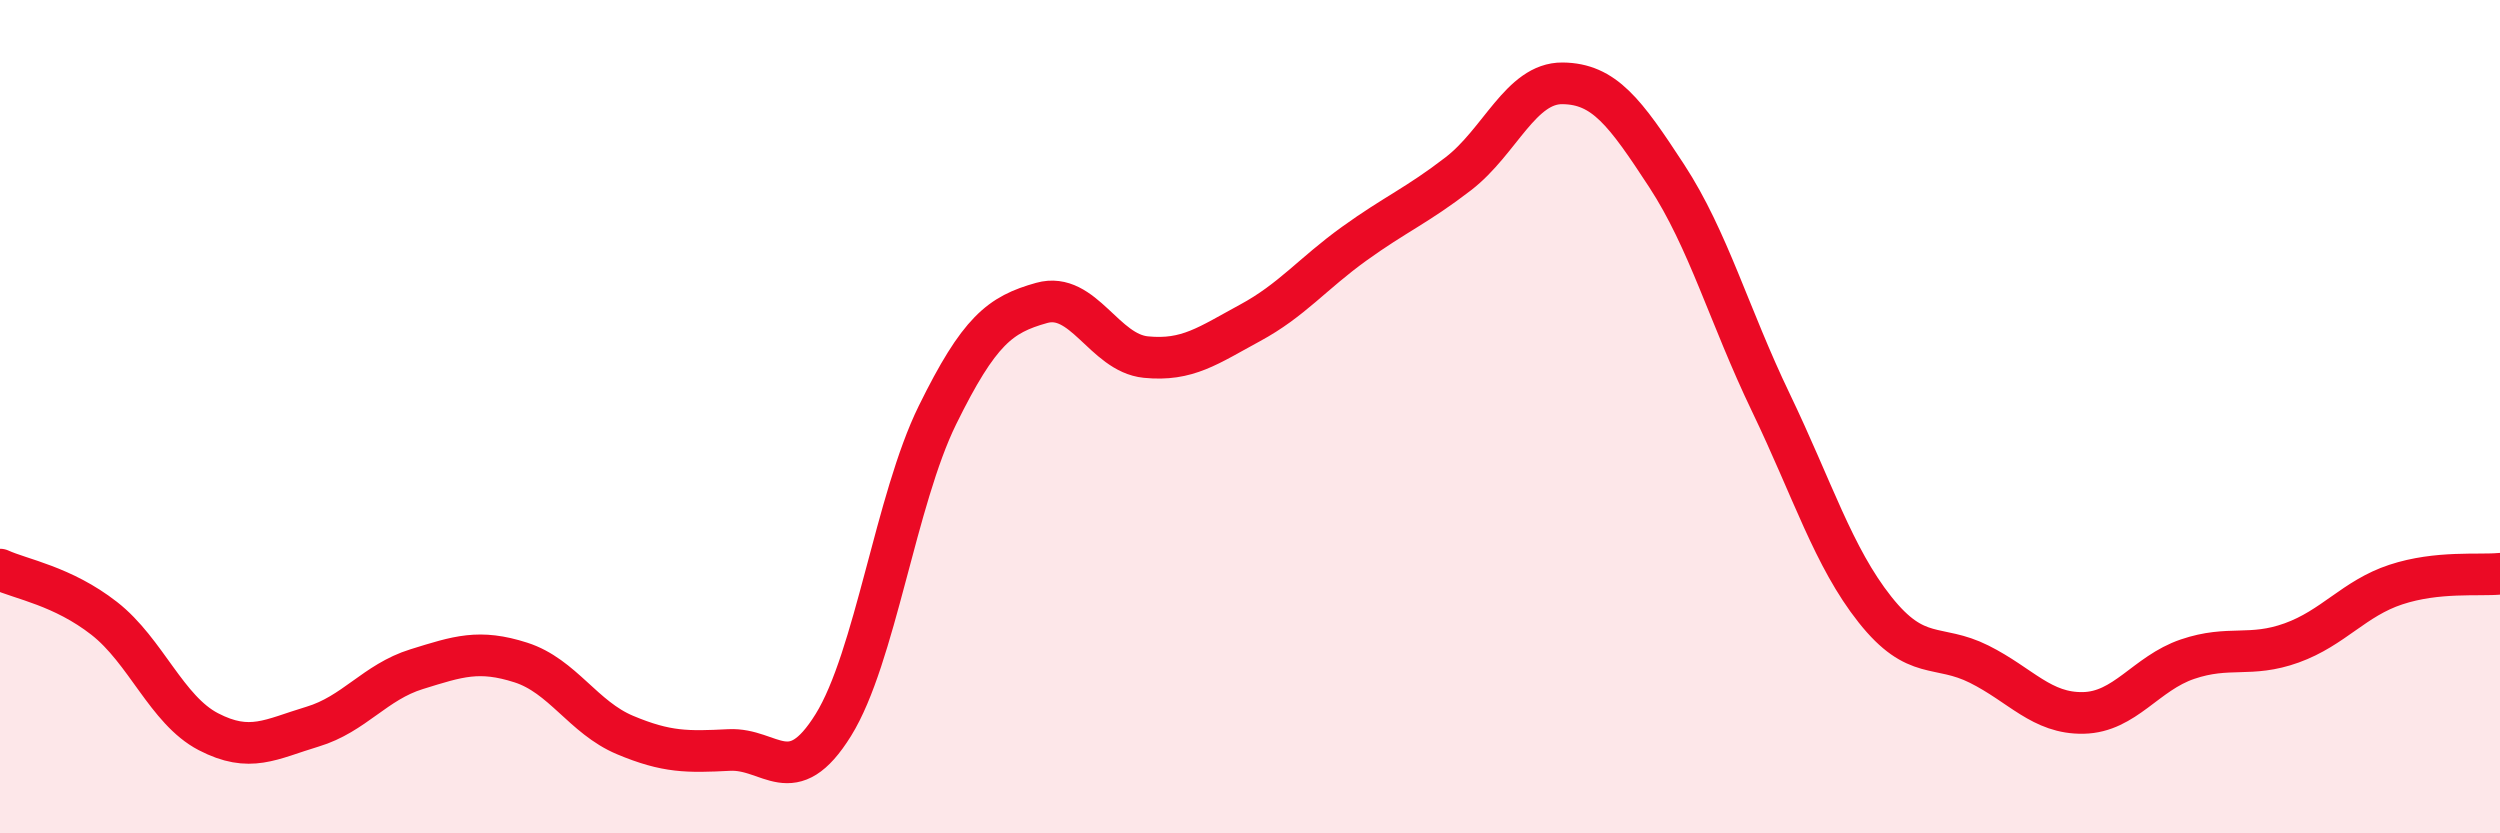
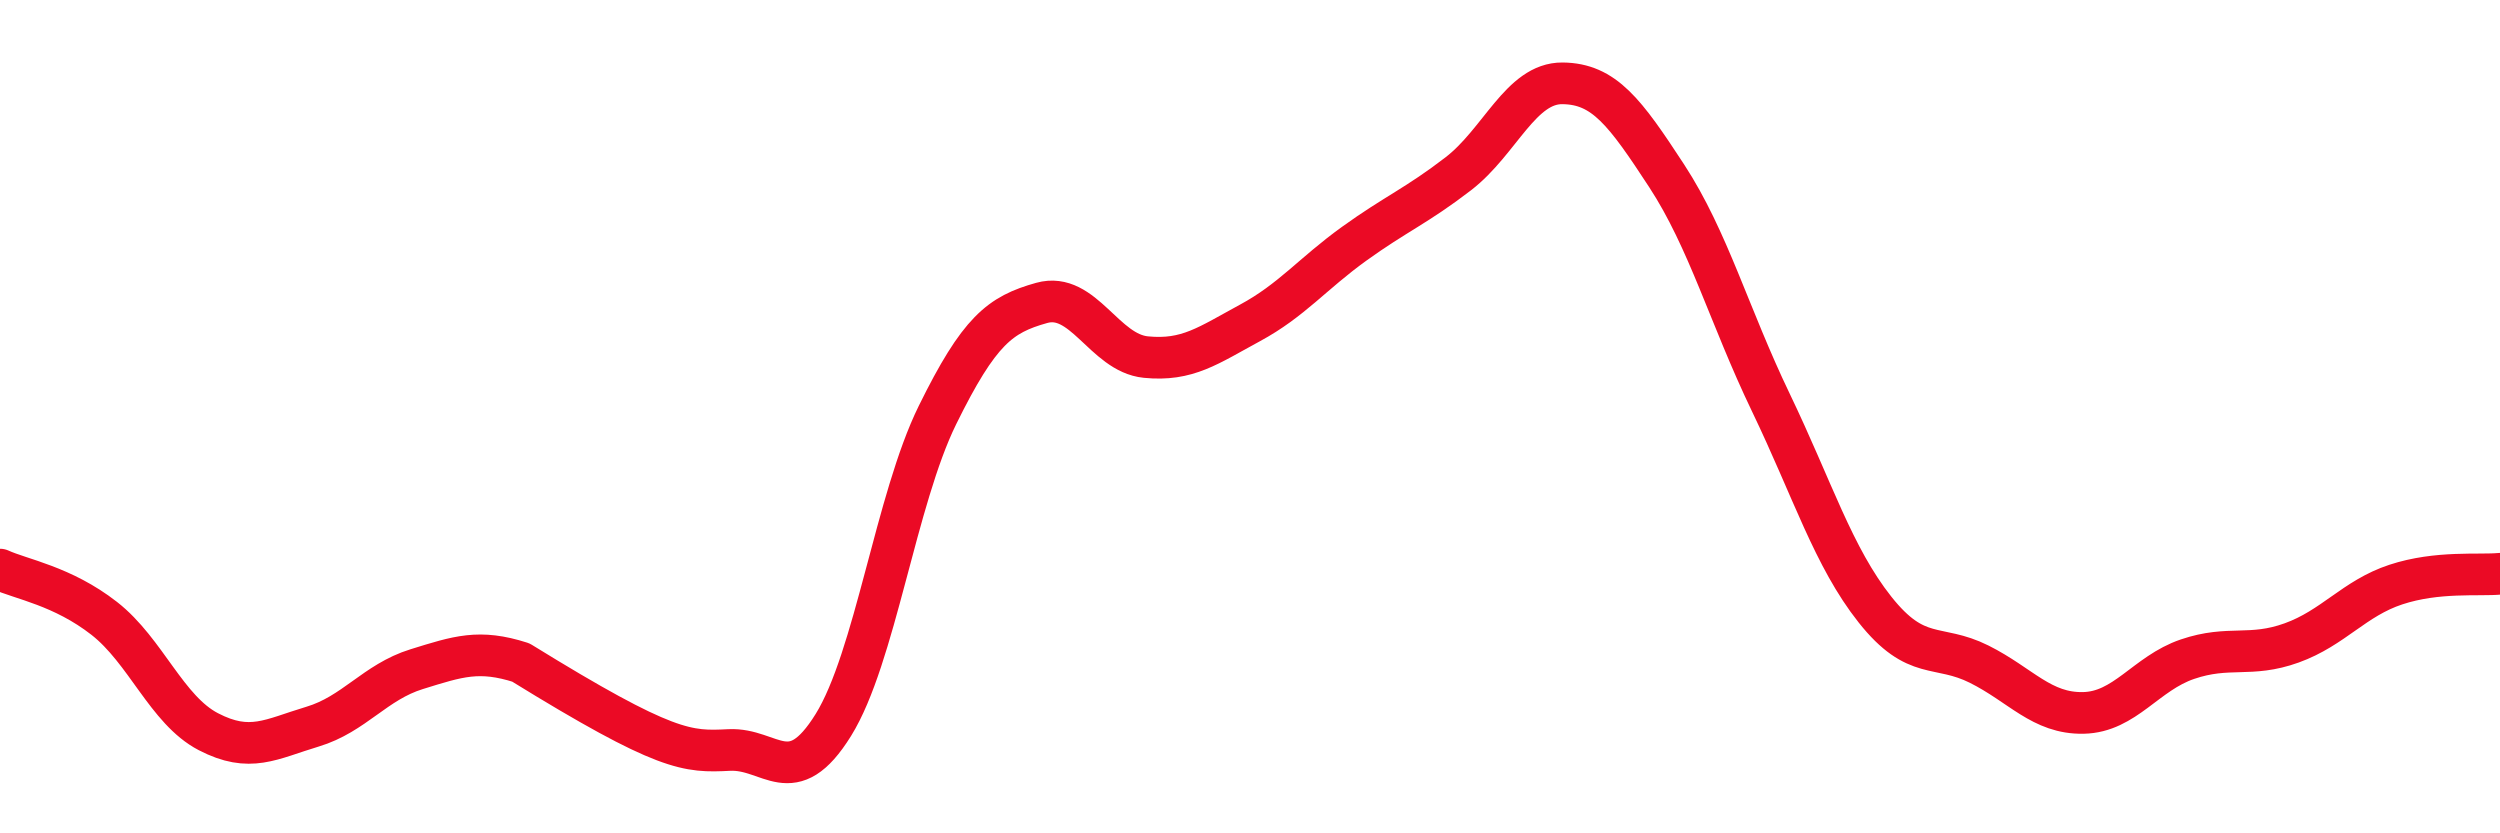
<svg xmlns="http://www.w3.org/2000/svg" width="60" height="20" viewBox="0 0 60 20">
-   <path d="M 0,13.67 C 0.5,13.9 1.5,14.06 2.5,14.84 C 3.5,15.62 4,17.04 5,17.56 C 6,18.08 6.5,17.74 7.5,17.44 C 8.5,17.14 9,16.37 10,16.06 C 11,15.75 11.5,15.58 12.5,15.9 C 13.5,16.22 14,17.22 15,17.64 C 16,18.06 16.5,18.05 17.5,18 C 18.5,17.95 19,19.01 20,17.4 C 21,15.79 21.5,11.99 22.5,9.96 C 23.5,7.93 24,7.55 25,7.27 C 26,6.99 26.5,8.47 27.5,8.57 C 28.5,8.67 29,8.29 30,7.75 C 31,7.21 31.5,6.57 32.5,5.85 C 33.5,5.13 34,4.94 35,4.17 C 36,3.4 36.5,1.99 37.5,2 C 38.5,2.01 39,2.69 40,4.22 C 41,5.75 41.5,7.58 42.5,9.66 C 43.5,11.74 44,13.37 45,14.63 C 46,15.89 46.5,15.44 47.5,15.94 C 48.5,16.44 49,17.13 50,17.11 C 51,17.09 51.5,16.16 52.5,15.82 C 53.5,15.48 54,15.79 55,15.43 C 56,15.07 56.5,14.36 57.5,14.03 C 58.5,13.7 59.5,13.82 60,13.77L60 20L0 20Z" fill="#EB0A25" opacity="0.1" stroke-linecap="round" stroke-linejoin="round" />
-   <path d="M 0,13.67 C 0.5,13.9 1.5,14.06 2.5,14.84 C 3.5,15.62 4,17.04 5,17.56 C 6,18.08 6.5,17.74 7.5,17.44 C 8.5,17.14 9,16.37 10,16.06 C 11,15.75 11.5,15.58 12.5,15.9 C 13.5,16.22 14,17.22 15,17.64 C 16,18.06 16.5,18.05 17.5,18 C 18.5,17.95 19,19.01 20,17.4 C 21,15.79 21.5,11.99 22.5,9.96 C 23.5,7.93 24,7.55 25,7.27 C 26,6.99 26.5,8.47 27.5,8.57 C 28.5,8.67 29,8.29 30,7.75 C 31,7.21 31.5,6.57 32.5,5.85 C 33.5,5.13 34,4.94 35,4.17 C 36,3.4 36.5,1.99 37.5,2 C 38.5,2.01 39,2.69 40,4.22 C 41,5.75 41.5,7.58 42.5,9.66 C 43.5,11.74 44,13.37 45,14.63 C 46,15.89 46.5,15.44 47.5,15.94 C 48.5,16.44 49,17.13 50,17.11 C 51,17.09 51.5,16.16 52.5,15.82 C 53.5,15.48 54,15.79 55,15.43 C 56,15.07 56.5,14.36 57.5,14.03 C 58.5,13.7 59.5,13.82 60,13.77" stroke="#EB0A25" stroke-width="1" fill="none" stroke-linecap="round" stroke-linejoin="round" />
+   <path d="M 0,13.67 C 0.5,13.9 1.5,14.06 2.5,14.84 C 3.5,15.62 4,17.04 5,17.56 C 6,18.08 6.5,17.74 7.5,17.44 C 8.5,17.14 9,16.37 10,16.06 C 11,15.75 11.5,15.58 12.5,15.9 C 16,18.06 16.5,18.05 17.5,18 C 18.5,17.95 19,19.01 20,17.4 C 21,15.79 21.5,11.99 22.5,9.96 C 23.5,7.93 24,7.55 25,7.27 C 26,6.99 26.5,8.47 27.5,8.57 C 28.5,8.67 29,8.29 30,7.75 C 31,7.21 31.5,6.57 32.5,5.85 C 33.5,5.13 34,4.94 35,4.17 C 36,3.4 36.5,1.99 37.5,2 C 38.5,2.01 39,2.69 40,4.22 C 41,5.75 41.5,7.58 42.5,9.66 C 43.5,11.74 44,13.37 45,14.63 C 46,15.89 46.5,15.44 47.5,15.94 C 48.5,16.44 49,17.13 50,17.11 C 51,17.09 51.5,16.16 52.5,15.82 C 53.5,15.48 54,15.79 55,15.43 C 56,15.07 56.5,14.36 57.5,14.03 C 58.5,13.7 59.5,13.82 60,13.77" stroke="#EB0A25" stroke-width="1" fill="none" stroke-linecap="round" stroke-linejoin="round" />
</svg>